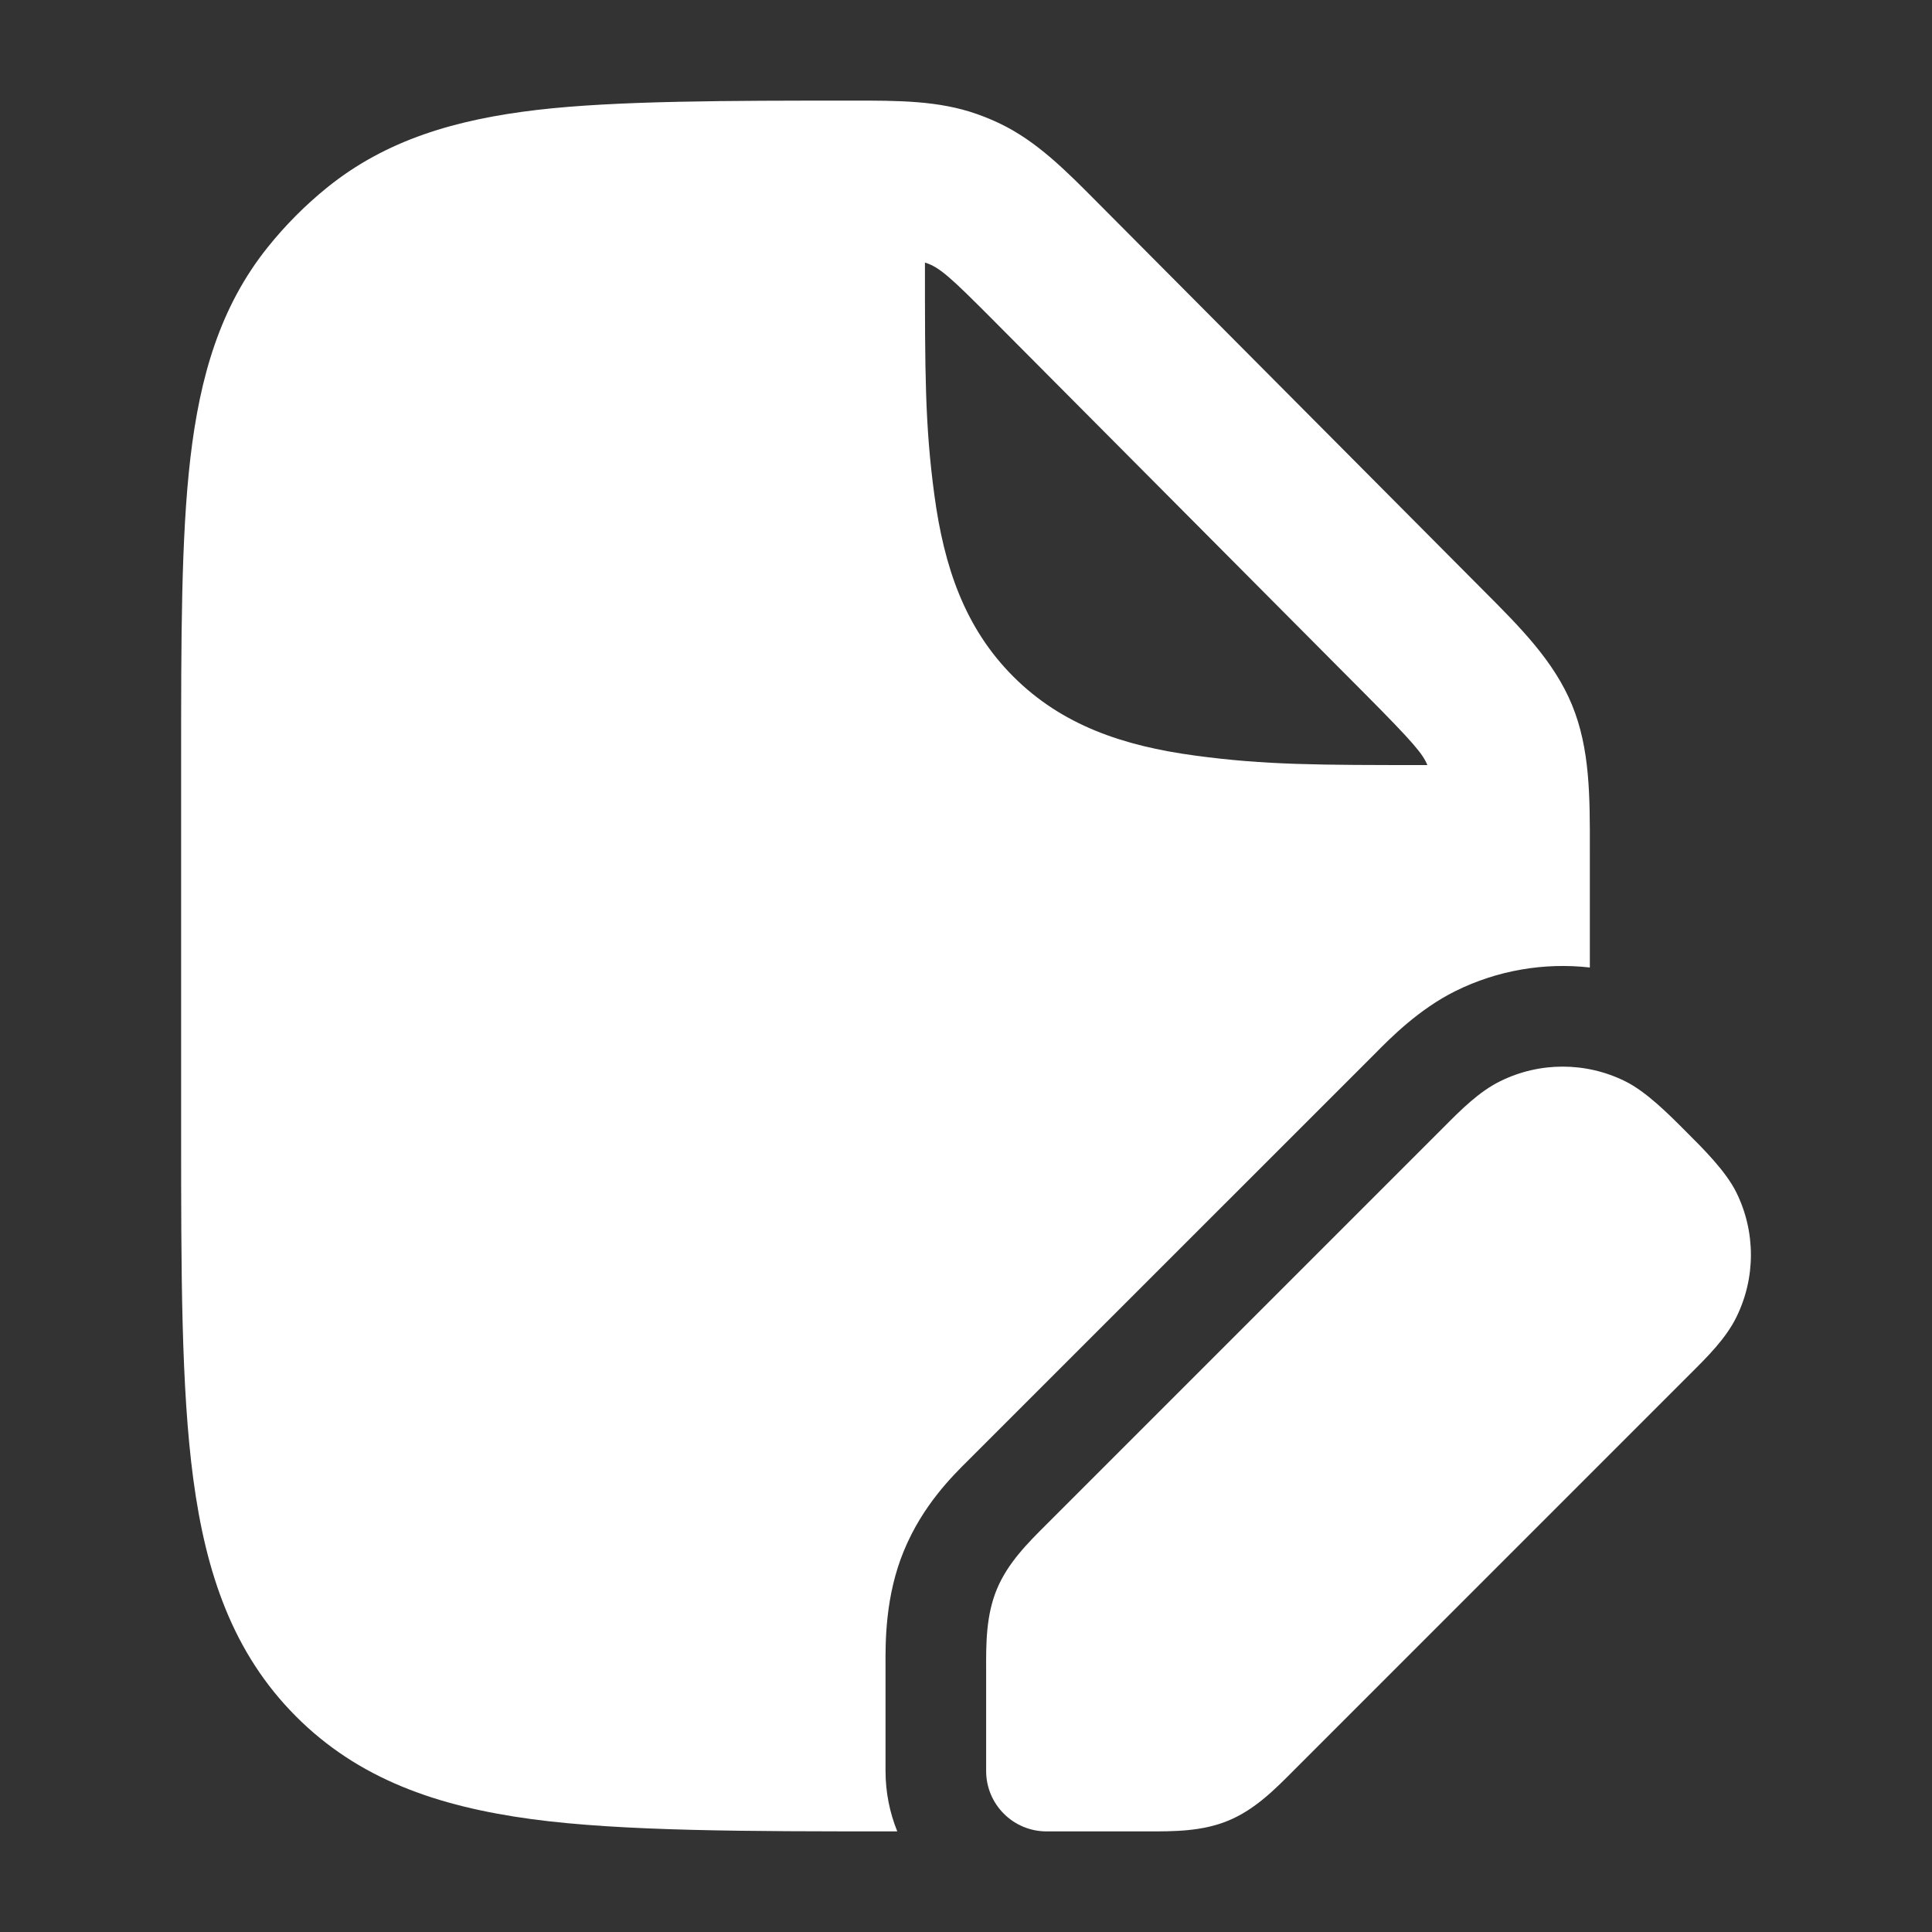
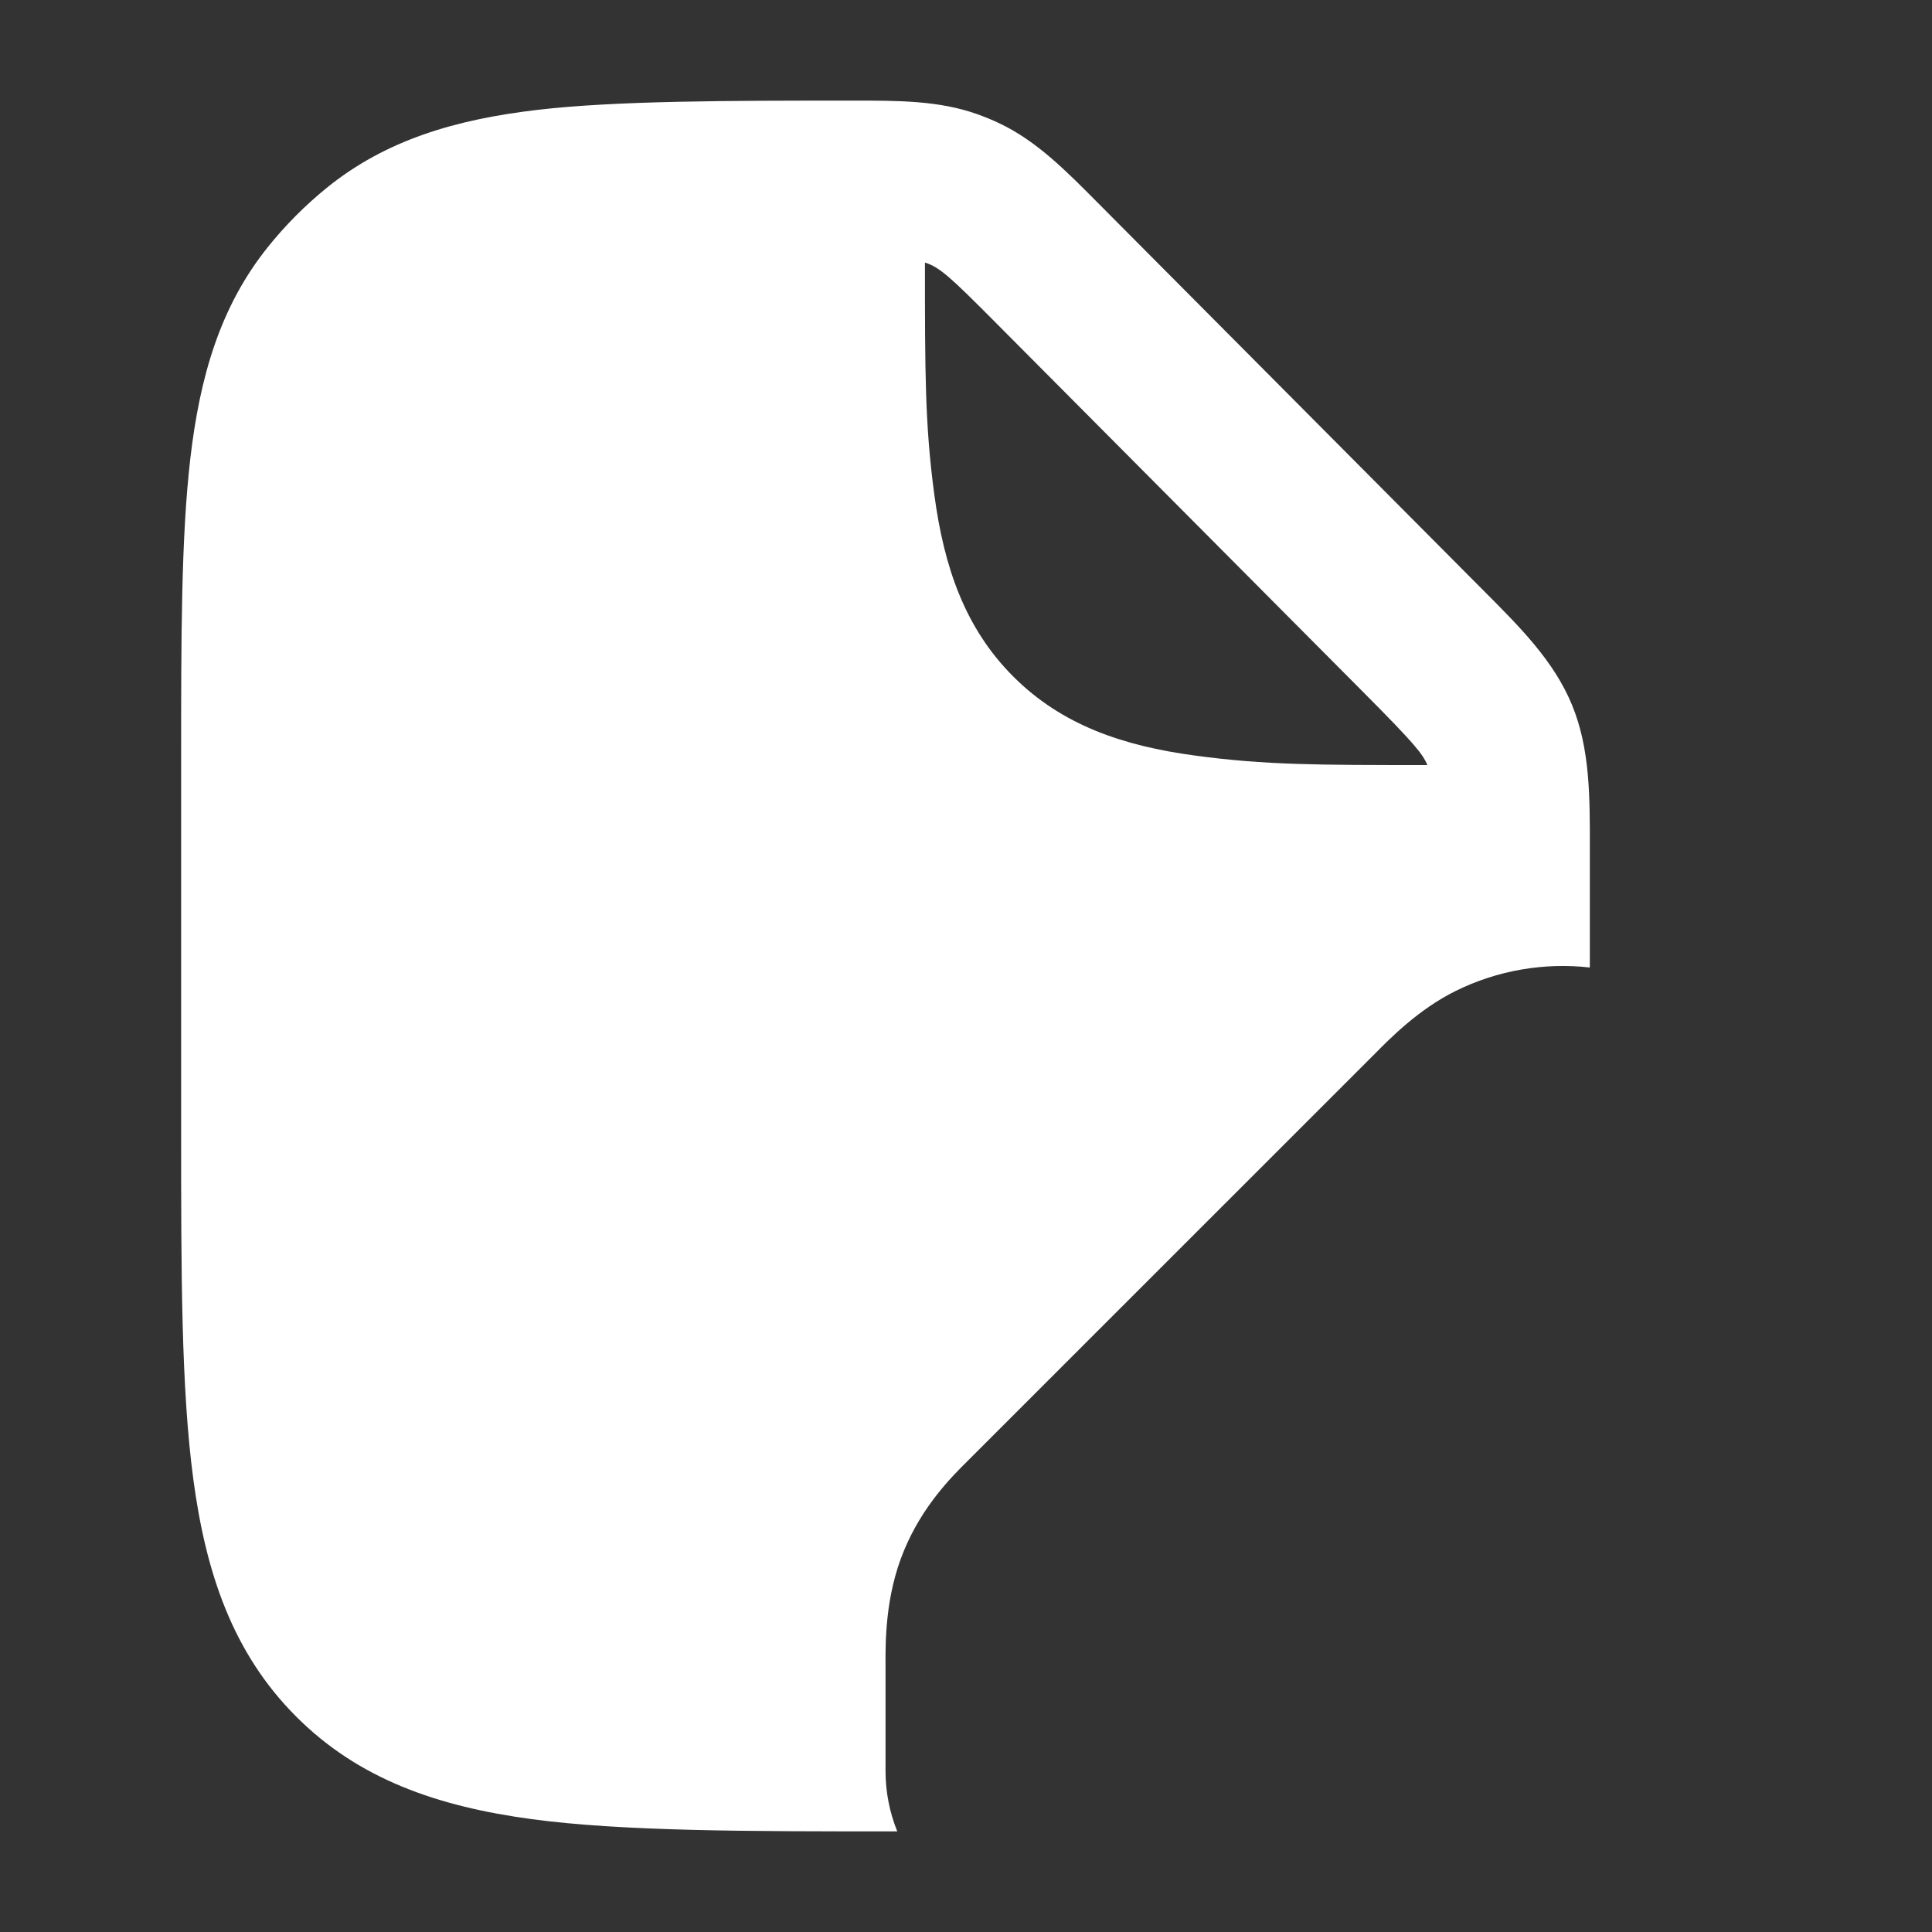
<svg xmlns="http://www.w3.org/2000/svg" width="40" height="40" viewBox="0 0 40 40" fill="none">
  <rect x="0" y="0" width="40" height="40" fill="#333333" stroke="none" />
-   <path d="M31.057 22.387C31.874 21.982 32.833 21.982 33.649 22.387C34.086 22.603 34.551 23.07 34.906 23.427C35.263 23.782 35.73 24.247 35.947 24.684C36.352 25.5 36.352 26.459 35.947 27.276C35.73 27.713 35.357 28.084 35 28.439L26.773 36.667C26.389 37.053 25.976 37.469 25.431 37.694C24.886 37.92 24.3 37.918 23.756 37.917L21.667 37.917C20.977 37.917 20.417 37.357 20.417 36.667L20.417 34.578C20.415 34.034 20.413 33.448 20.639 32.903C20.865 32.358 21.281 31.945 21.666 31.561L29.894 23.333L29.894 23.333C30.249 22.976 30.62 22.603 31.057 22.387Z" fill="white" />
  <path d="M17.645 2.083C18.595 2.082 19.436 2.081 20.228 2.362C20.392 2.42 20.552 2.486 20.708 2.561C21.466 2.926 22.061 3.525 22.731 4.201L30.702 12.214C31.481 12.994 32.172 13.687 32.546 14.593C32.919 15.499 32.918 16.48 32.916 17.586V20.031C31.972 19.925 31.005 20.087 30.133 20.519C29.377 20.894 28.79 21.488 28.474 21.808L20.067 30.214C19.71 30.567 19.104 31.165 18.715 32.105C18.325 33.046 18.331 34.002 18.334 34.505V36.667C18.334 37.109 18.421 37.531 18.577 37.917H18.451C15.496 37.917 12.878 37.916 11.005 37.663C9.06 37.4 7.423 36.838 6.123 35.531C4.822 34.224 4.263 32.578 4.002 30.623C3.75 28.74 3.75 26.347 3.75 23.377V15.754C3.75 13.198 3.75 11.137 3.94 9.497C4.137 7.801 4.557 6.347 5.545 5.116C5.907 4.664 6.317 4.252 6.766 3.888C7.991 2.895 9.437 2.473 11.125 2.275C12.756 2.084 15.102 2.083 17.645 2.083ZM19.15 5.45C19.15 7.72 19.15 8.799 19.344 10.241C19.545 11.741 19.977 13.005 20.98 14.008C21.983 15.011 23.247 15.443 24.747 15.644C26.192 15.839 27.273 15.84 29.552 15.84C29.457 15.61 29.282 15.393 28.252 14.357L20.577 6.642C19.689 5.75 19.453 5.528 19.15 5.436V5.45Z" fill="white" />
</svg>